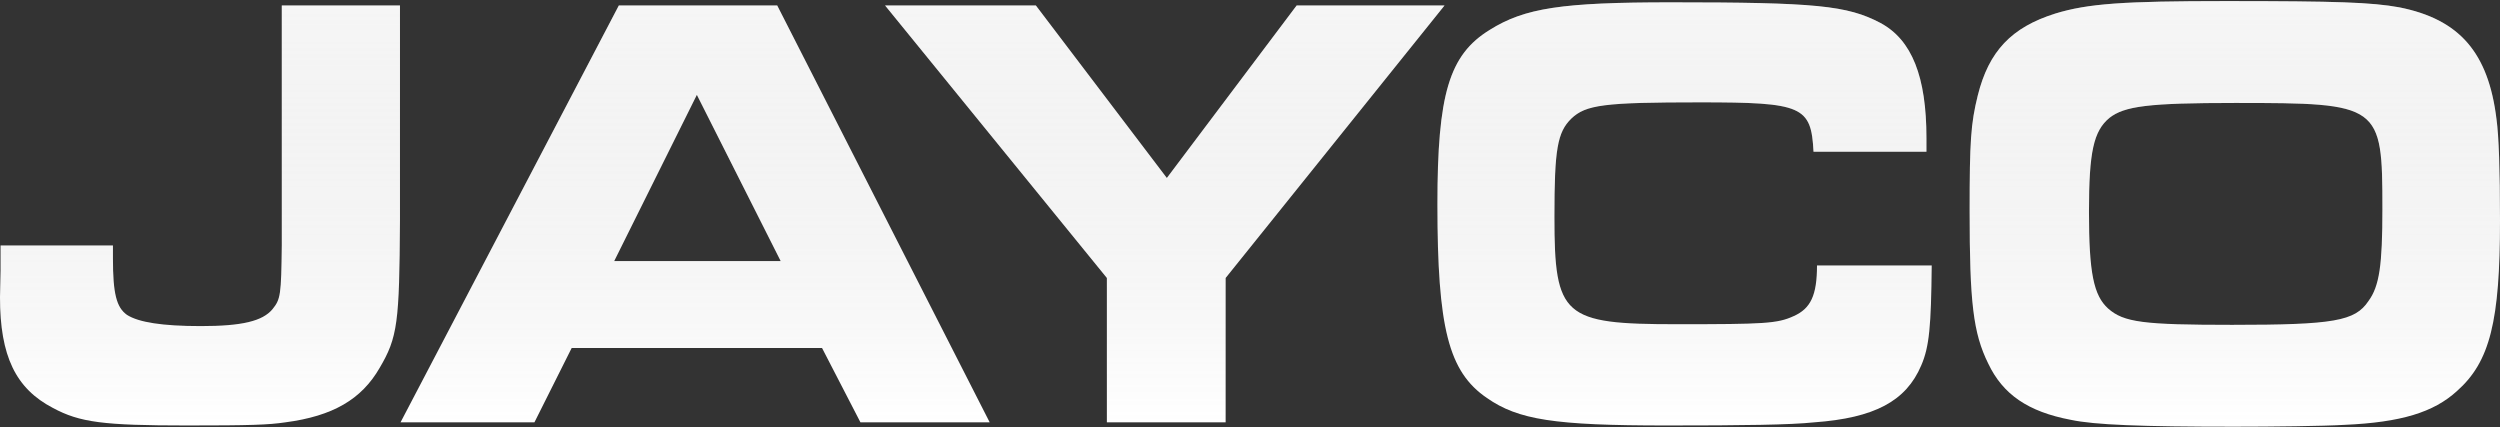
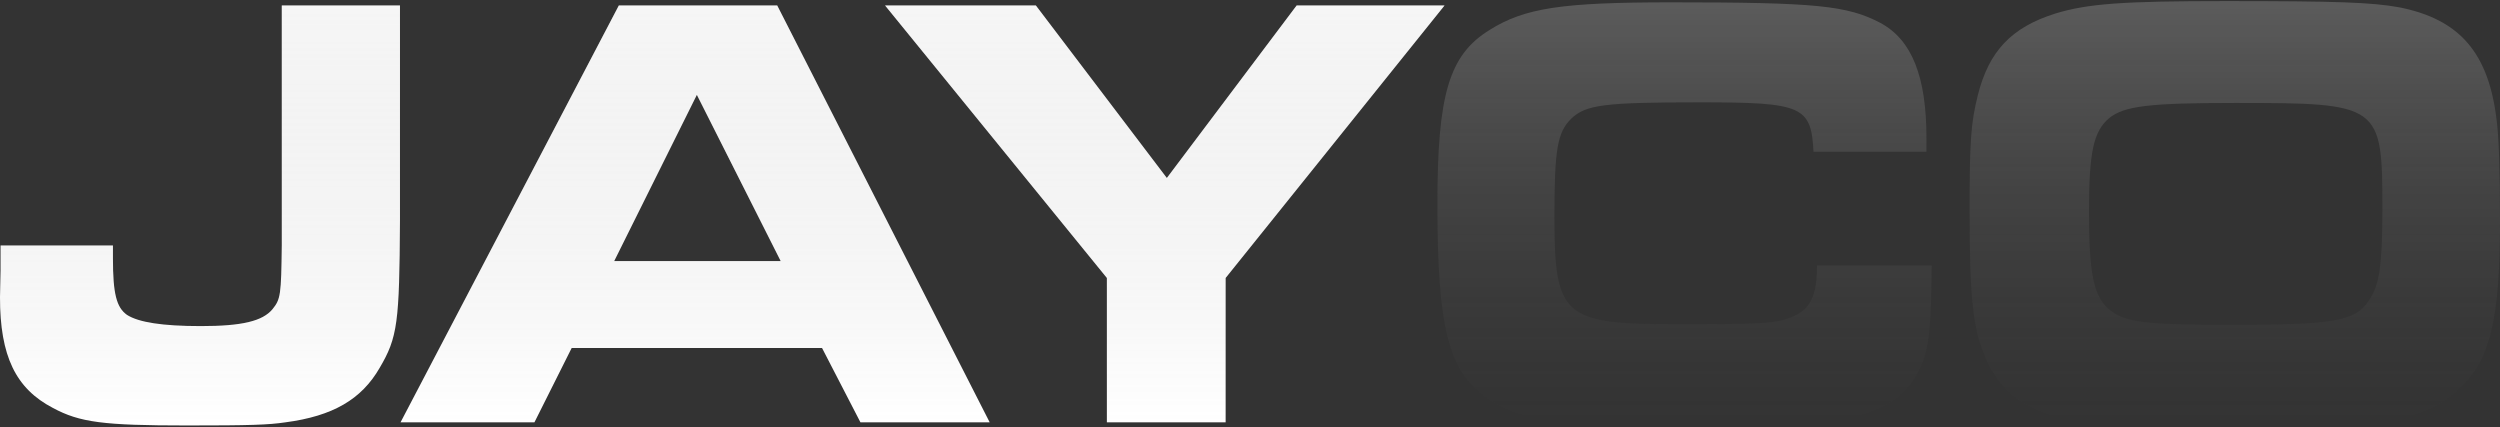
<svg xmlns="http://www.w3.org/2000/svg" width="1392" height="238" viewBox="0 0 1392 238" fill="none">
  <rect x="0" y="0" width="1392" height="238" fill="#333333" stroke="none" />
  <path d="M0.324 136.676H62.888V143.984C62.888 163.473 64.833 171.13 70.668 175.306C77.152 179.482 90.442 181.57 111.838 181.57C134.853 181.57 146.199 178.786 151.71 172.174C156.248 166.605 156.573 164.169 156.897 136.676V3.037H222.703V122.755C222.378 179.83 221.406 187.835 211.357 204.887C201.308 222.288 185.423 231.685 158.842 235.165C149.441 236.557 139.392 236.905 104.058 236.905C57.377 236.905 44.411 235.165 29.499 227.161C8.752 216.372 0 198.275 0 165.561L0.324 150.597V136.676Z" fill="white" />
  <path d="M0.324 136.676H62.888V143.984C62.888 163.473 64.833 171.13 70.668 175.306C77.152 179.482 90.442 181.57 111.838 181.57C134.853 181.57 146.199 178.786 151.71 172.174C156.248 166.605 156.573 164.169 156.897 136.676V3.037H222.703V122.755C222.378 179.83 221.406 187.835 211.357 204.887C201.308 222.288 185.423 231.685 158.842 235.165C149.441 236.557 139.392 236.905 104.058 236.905C57.377 236.905 44.411 235.165 29.499 227.161C8.752 216.372 0 198.275 0 165.561L0.324 150.597V136.676Z" fill="url(#paint0_linear_9425_2057)" />
  <path d="M223.009 235.165L344.572 3.037H432.745L551.066 235.165H479.101L457.706 193.751H318.314L297.567 235.165H223.009ZM341.978 145.376H434.69L388.01 52.804L341.978 145.376Z" fill="white" />
  <path d="M223.009 235.165L344.572 3.037H432.745L551.066 235.165H479.101L457.706 193.751H318.314L297.567 235.165H223.009ZM341.978 145.376H434.69L388.01 52.804L341.978 145.376Z" fill="url(#paint1_linear_9425_2057)" />
  <path d="M616.304 235.165V154.773L492.797 3.037H576.756L649.694 99.09L721.983 3.037H804.321L682.434 154.773V235.165H616.304Z" fill="white" />
  <path d="M616.304 235.165V154.773L492.797 3.037H576.756L649.694 99.09L721.983 3.037H804.321L682.434 154.773V235.165H616.304Z" fill="url(#paint2_linear_9425_2057)" />
-   <path d="M1011.71 147.813H1075.57C1075.24 181.57 1074.27 193.055 1069.73 203.495C1061.3 223.332 1043.8 232.729 1010.09 235.165C996.795 236.557 970.862 236.905 927.748 236.905C865.508 236.905 845.409 233.773 827.904 221.592C806.509 206.976 800.35 182.614 800.35 113.707C800.35 52.456 806.833 30.531 829.525 16.61C848.975 4.429 869.722 1.297 930.341 1.297C1011.06 1.297 1028.56 3.037 1047.04 12.782C1064.55 22.178 1072.65 42.711 1072.65 76.817V84.473H1009.76C1008.47 59.068 1003.6 56.98 946.549 56.98C892.738 56.98 883.013 58.372 874.908 66.028C867.128 73.685 865.508 83.081 865.508 120.667C865.508 176.35 870.37 180.526 933.583 180.526C982.532 180.526 989.663 180.178 998.74 176.002C1008.14 171.826 1011.71 164.517 1011.71 147.813Z" fill="white" />
  <path d="M1011.71 147.813H1075.57C1075.24 181.57 1074.27 193.055 1069.73 203.495C1061.3 223.332 1043.8 232.729 1010.09 235.165C996.795 236.557 970.862 236.905 927.748 236.905C865.508 236.905 845.409 233.773 827.904 221.592C806.509 206.976 800.35 182.614 800.35 113.707C800.35 52.456 806.833 30.531 829.525 16.61C848.975 4.429 869.722 1.297 930.341 1.297C1011.06 1.297 1028.56 3.037 1047.04 12.782C1064.55 22.178 1072.65 42.711 1072.65 76.817V84.473H1009.76C1008.47 59.068 1003.6 56.98 946.549 56.98C892.738 56.98 883.013 58.372 874.908 66.028C867.128 73.685 865.508 83.081 865.508 120.667C865.508 176.35 870.37 180.526 933.583 180.526C982.532 180.526 989.663 180.178 998.74 176.002C1008.14 171.826 1011.71 164.517 1011.71 147.813Z" fill="url(#paint3_linear_9425_2057)" />
-   <path d="M1239.32 0.601C1301.56 0.601 1320.68 1.297 1335.92 4.081C1369.31 10.694 1385.52 29.139 1390.06 66.376C1391.35 75.773 1392 94.566 1392 122.755C1392 178.786 1386.49 201.407 1368.01 217.764C1355.04 229.597 1336.89 235.165 1305.45 236.557C1293.78 237.253 1264.93 237.601 1243.86 237.601C1192.31 237.601 1166.06 236.557 1153.09 233.773C1129.1 229.249 1115.16 219.504 1107.06 202.451C1098.63 185.398 1096.68 168.346 1096.68 117.535C1096.68 78.557 1097.33 68.812 1101.22 53.152C1107.38 28.442 1120.02 15.218 1144.34 7.561C1162.49 1.993 1182.26 0.601 1239.32 0.601ZM1244.5 57.328C1196.2 57.328 1182.91 59.068 1174.48 65.68C1165.73 72.989 1163.14 84.473 1163.14 117.883C1163.14 151.989 1165.73 164.517 1173.84 171.826C1182.59 179.482 1193.29 180.874 1242.88 180.874C1299.61 180.874 1311.28 178.786 1318.74 167.65C1324.9 159.297 1326.52 147.465 1326.52 116.491C1326.52 58.024 1325.55 57.328 1244.5 57.328Z" fill="white" />
  <path d="M1239.32 0.601C1301.56 0.601 1320.68 1.297 1335.92 4.081C1369.31 10.694 1385.52 29.139 1390.06 66.376C1391.35 75.773 1392 94.566 1392 122.755C1392 178.786 1386.49 201.407 1368.01 217.764C1355.04 229.597 1336.89 235.165 1305.45 236.557C1293.78 237.253 1264.93 237.601 1243.86 237.601C1192.31 237.601 1166.06 236.557 1153.09 233.773C1129.1 229.249 1115.16 219.504 1107.06 202.451C1098.63 185.398 1096.68 168.346 1096.68 117.535C1096.68 78.557 1097.33 68.812 1101.22 53.152C1107.38 28.442 1120.02 15.218 1144.34 7.561C1162.49 1.993 1182.26 0.601 1239.32 0.601ZM1244.5 57.328C1196.2 57.328 1182.91 59.068 1174.48 65.68C1165.73 72.989 1163.14 84.473 1163.14 117.883C1163.14 151.989 1165.73 164.517 1173.84 171.826C1182.59 179.482 1193.29 180.874 1242.88 180.874C1299.61 180.874 1311.28 178.786 1318.74 167.65C1324.9 159.297 1326.52 147.465 1326.52 116.491C1326.52 58.024 1325.55 57.328 1244.5 57.328Z" fill="url(#paint4_linear_9425_2057)" />
  <defs>
    <linearGradient id="paint0_linear_9425_2057" x1="702.617" y1="3.033" x2="702.617" y2="235.165" gradientUnits="userSpaceOnUse">
      <stop stop-color="#D9D9D9" stop-opacity="0.24" />
      <stop offset="1" stop-color="#737373" stop-opacity="0" />
    </linearGradient>
    <linearGradient id="paint1_linear_9425_2057" x1="702.617" y1="3.033" x2="702.617" y2="235.165" gradientUnits="userSpaceOnUse">
      <stop stop-color="#D9D9D9" stop-opacity="0.24" />
      <stop offset="1" stop-color="#737373" stop-opacity="0" />
    </linearGradient>
    <linearGradient id="paint2_linear_9425_2057" x1="702.617" y1="3.033" x2="702.617" y2="235.165" gradientUnits="userSpaceOnUse">
      <stop stop-color="#D9D9D9" stop-opacity="0.24" />
      <stop offset="1" stop-color="#737373" stop-opacity="0" />
    </linearGradient>
    <linearGradient id="paint3_linear_9425_2057" x1="702.617" y1="3.033" x2="702.617" y2="235.165" gradientUnits="userSpaceOnUse">
      <stop stop-color="#D9D9D9" stop-opacity="0.24" />
      <stop offset="1" stop-color="#737373" stop-opacity="0" />
    </linearGradient>
    <linearGradient id="paint4_linear_9425_2057" x1="702.617" y1="3.033" x2="702.617" y2="235.165" gradientUnits="userSpaceOnUse">
      <stop stop-color="#D9D9D9" stop-opacity="0.24" />
      <stop offset="1" stop-color="#737373" stop-opacity="0" />
    </linearGradient>
  </defs>
</svg>